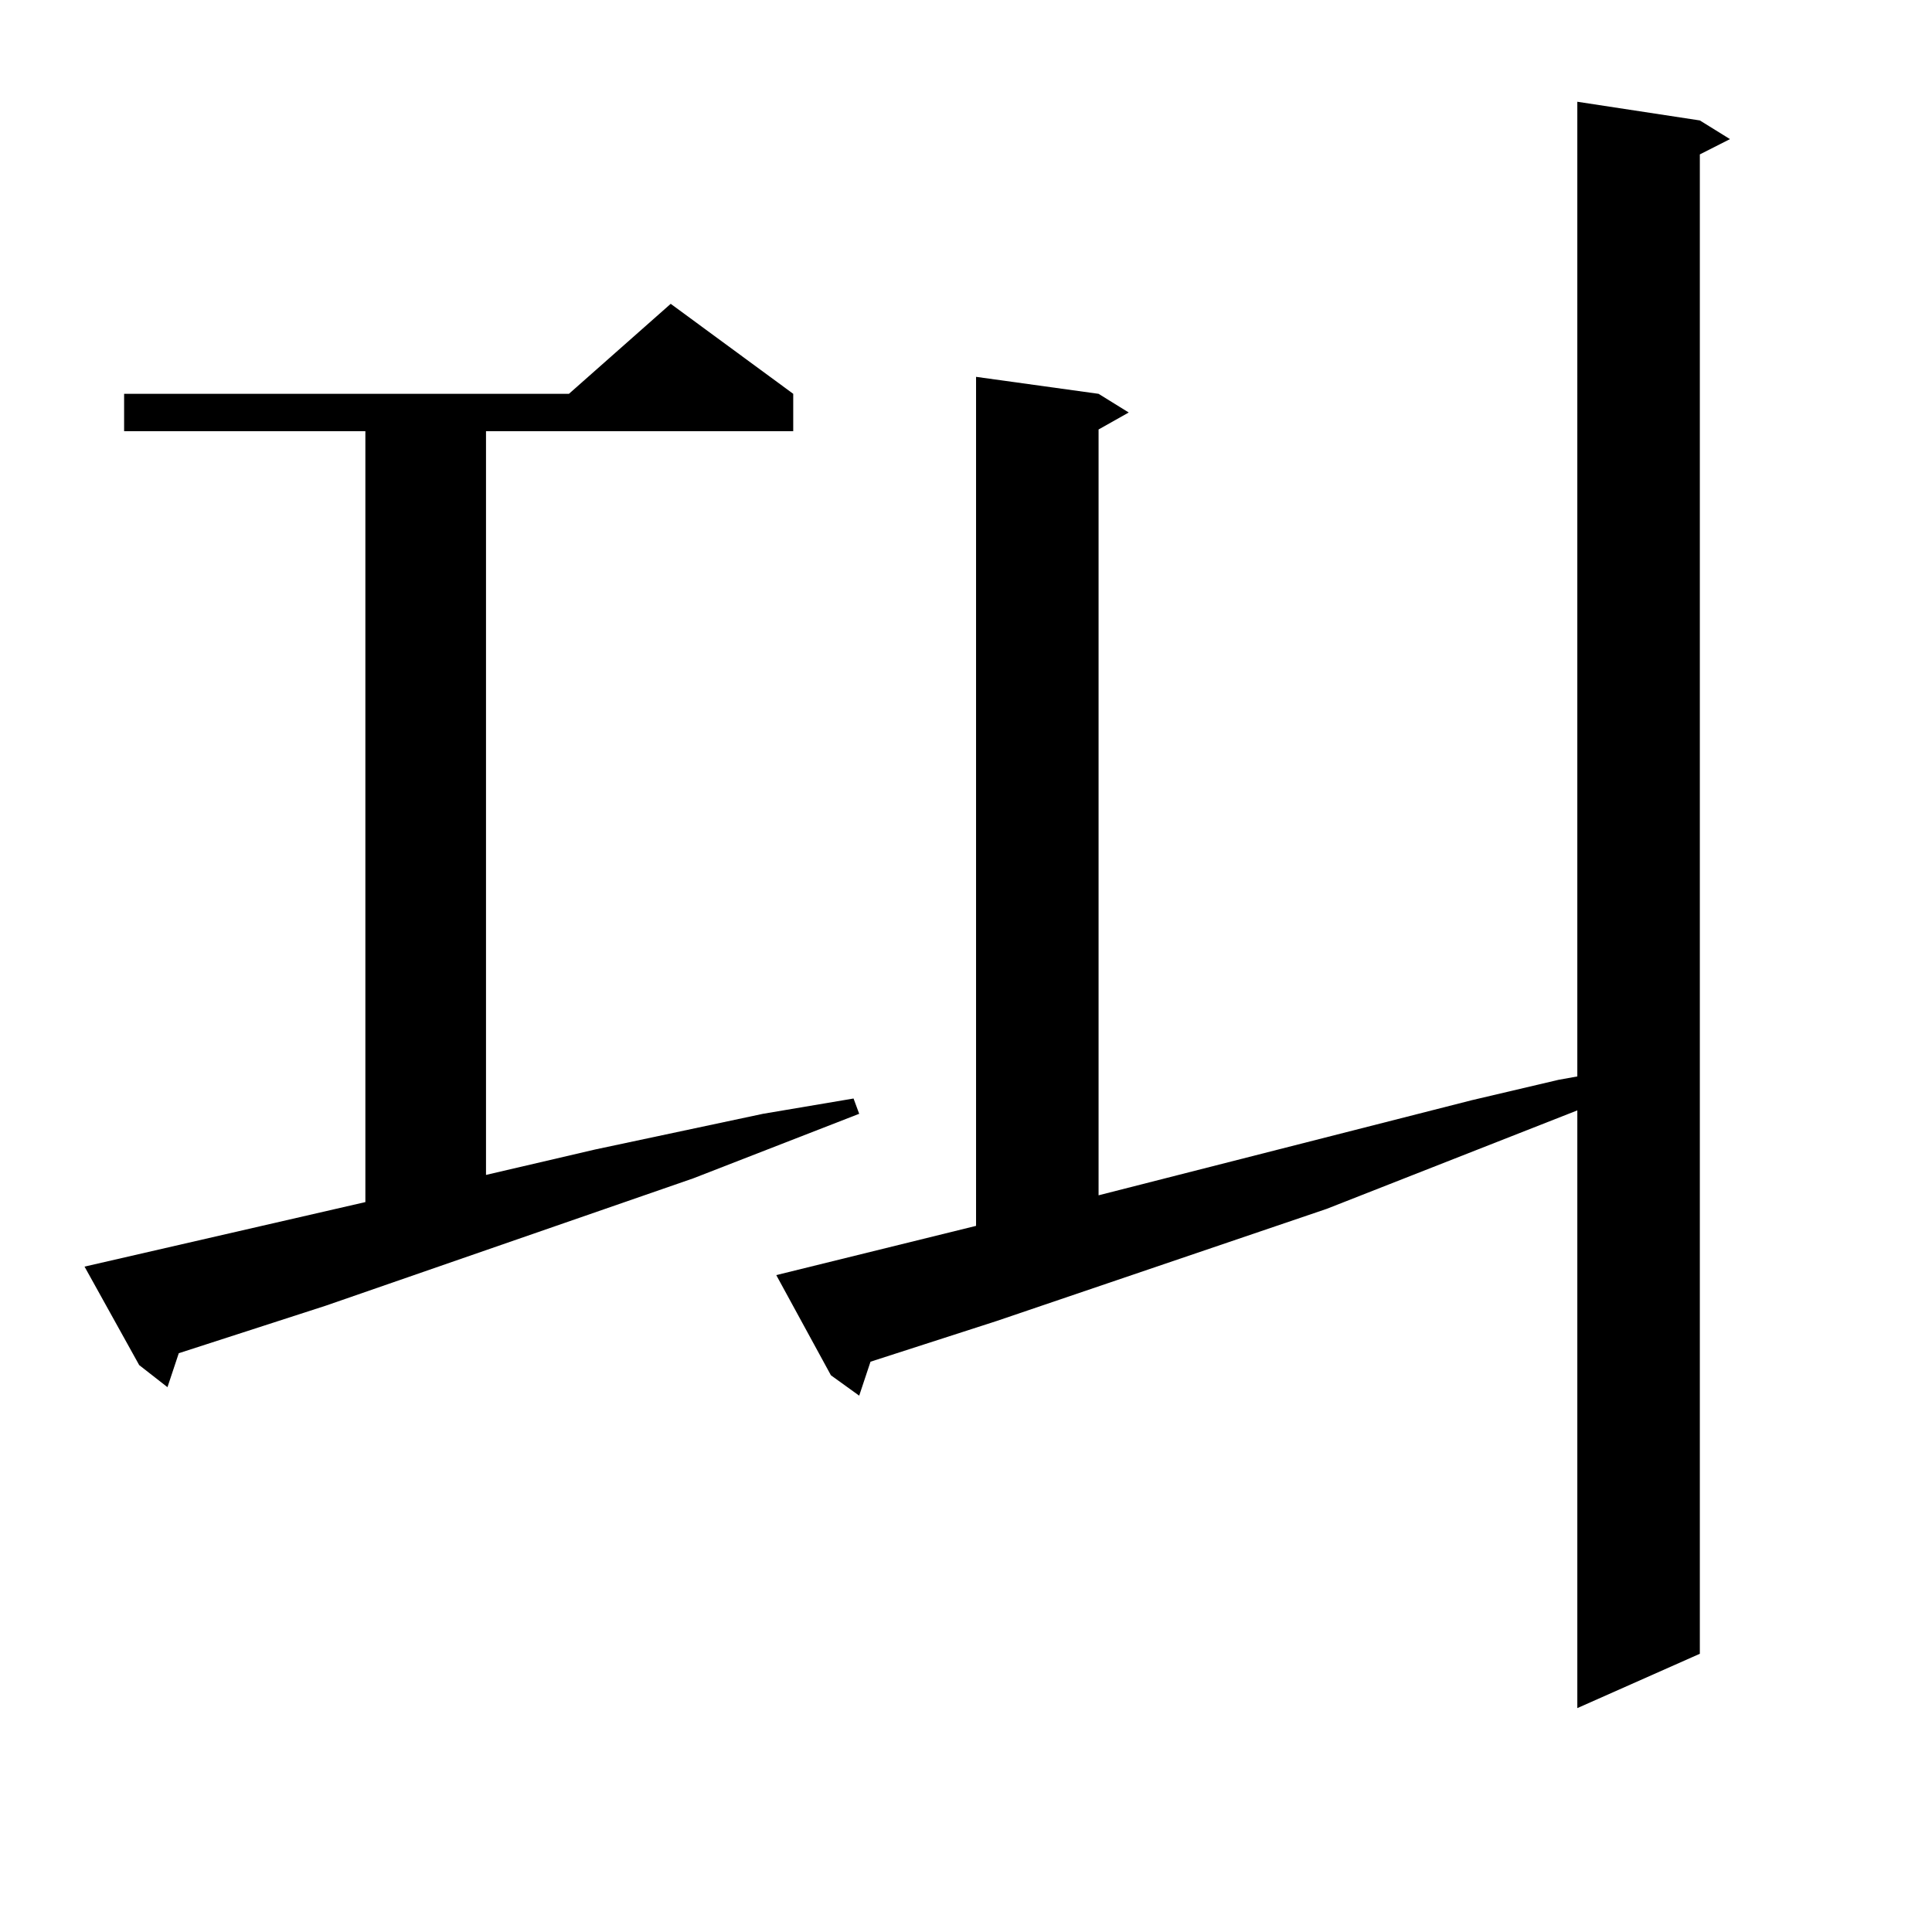
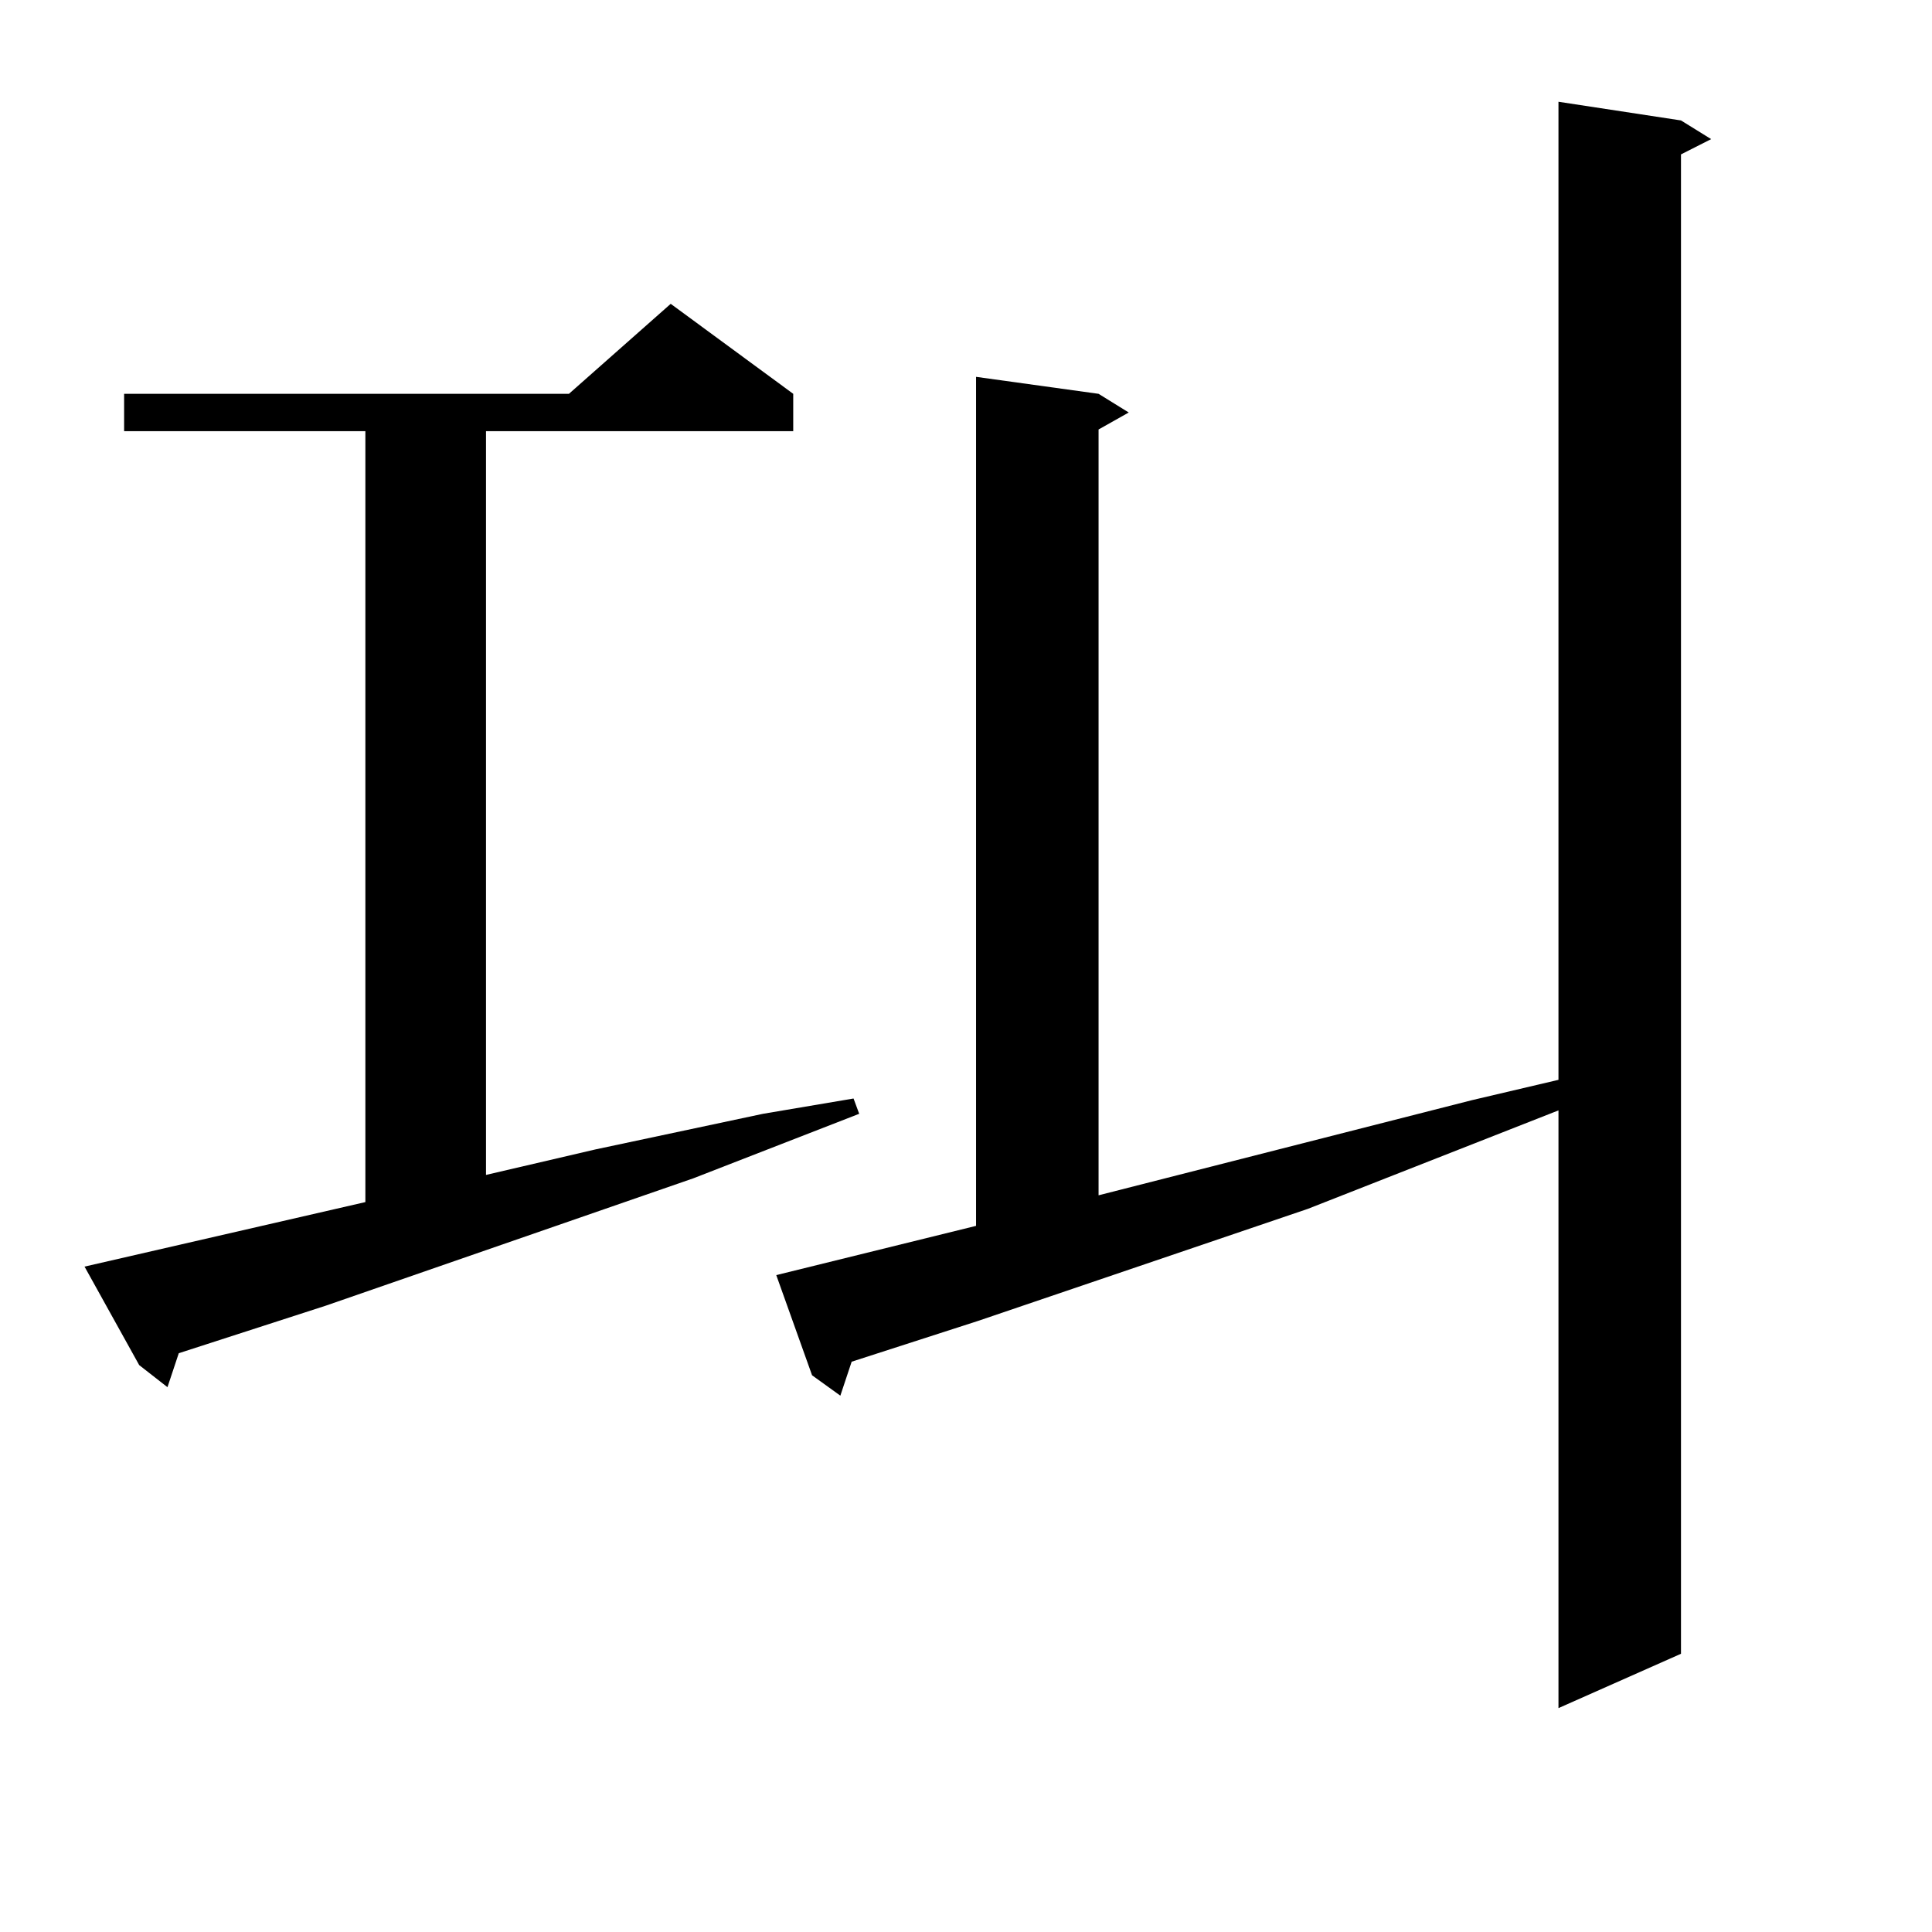
<svg xmlns="http://www.w3.org/2000/svg" version="1.1" id="图层_1" x="0px" y="0px" width="1000px" height="1000px" viewBox="0 0 1000 1000" enable-background="new 0 0 1000 1000" xml:space="preserve">
-   <path d="M189.117,622.199V223.176H64.242V203.84H294.48l52.682-46.582l63.413,46.582v19.336H251.555v384.961l56.584-13.184  l86.827-18.457l46.828-7.91l2.927,7.91l-85.852,33.398L168.63,675.813l-76.096,24.609L86.681,718l-14.634-11.426l-28.292-50.977  L189.117,622.199z M401.795,659.992l103.412-25.488V195.051l63.413,8.789l15.609,9.668l-15.609,8.789v396.387l193.166-49.219  l44.877-10.547l9.756-1.758V52.668l63.413,9.668l15.609,9.668l-15.609,7.91v776.074l-63.413,28.125V574.738l-129.753,50.977  l-170.728,58.008l-65.364,21.094l-5.854,17.578l-14.634-10.547L401.795,659.992z" />
+   <path d="M189.117,622.199V223.176H64.242V203.84H294.48l52.682-46.582l63.413,46.582v19.336H251.555v384.961l56.584-13.184  l86.827-18.457l46.828-7.91l2.927,7.91l-85.852,33.398L168.63,675.813l-76.096,24.609L86.681,718l-14.634-11.426l-28.292-50.977  L189.117,622.199z M401.795,659.992l103.412-25.488V195.051l63.413,8.789l15.609,9.668l-15.609,8.789v396.387l193.166-49.219  l44.877-10.547V52.668l63.413,9.668l15.609,9.668l-15.609,7.91v776.074l-63.413,28.125V574.738l-129.753,50.977  l-170.728,58.008l-65.364,21.094l-5.854,17.578l-14.634-10.547L401.795,659.992z" />
</svg>